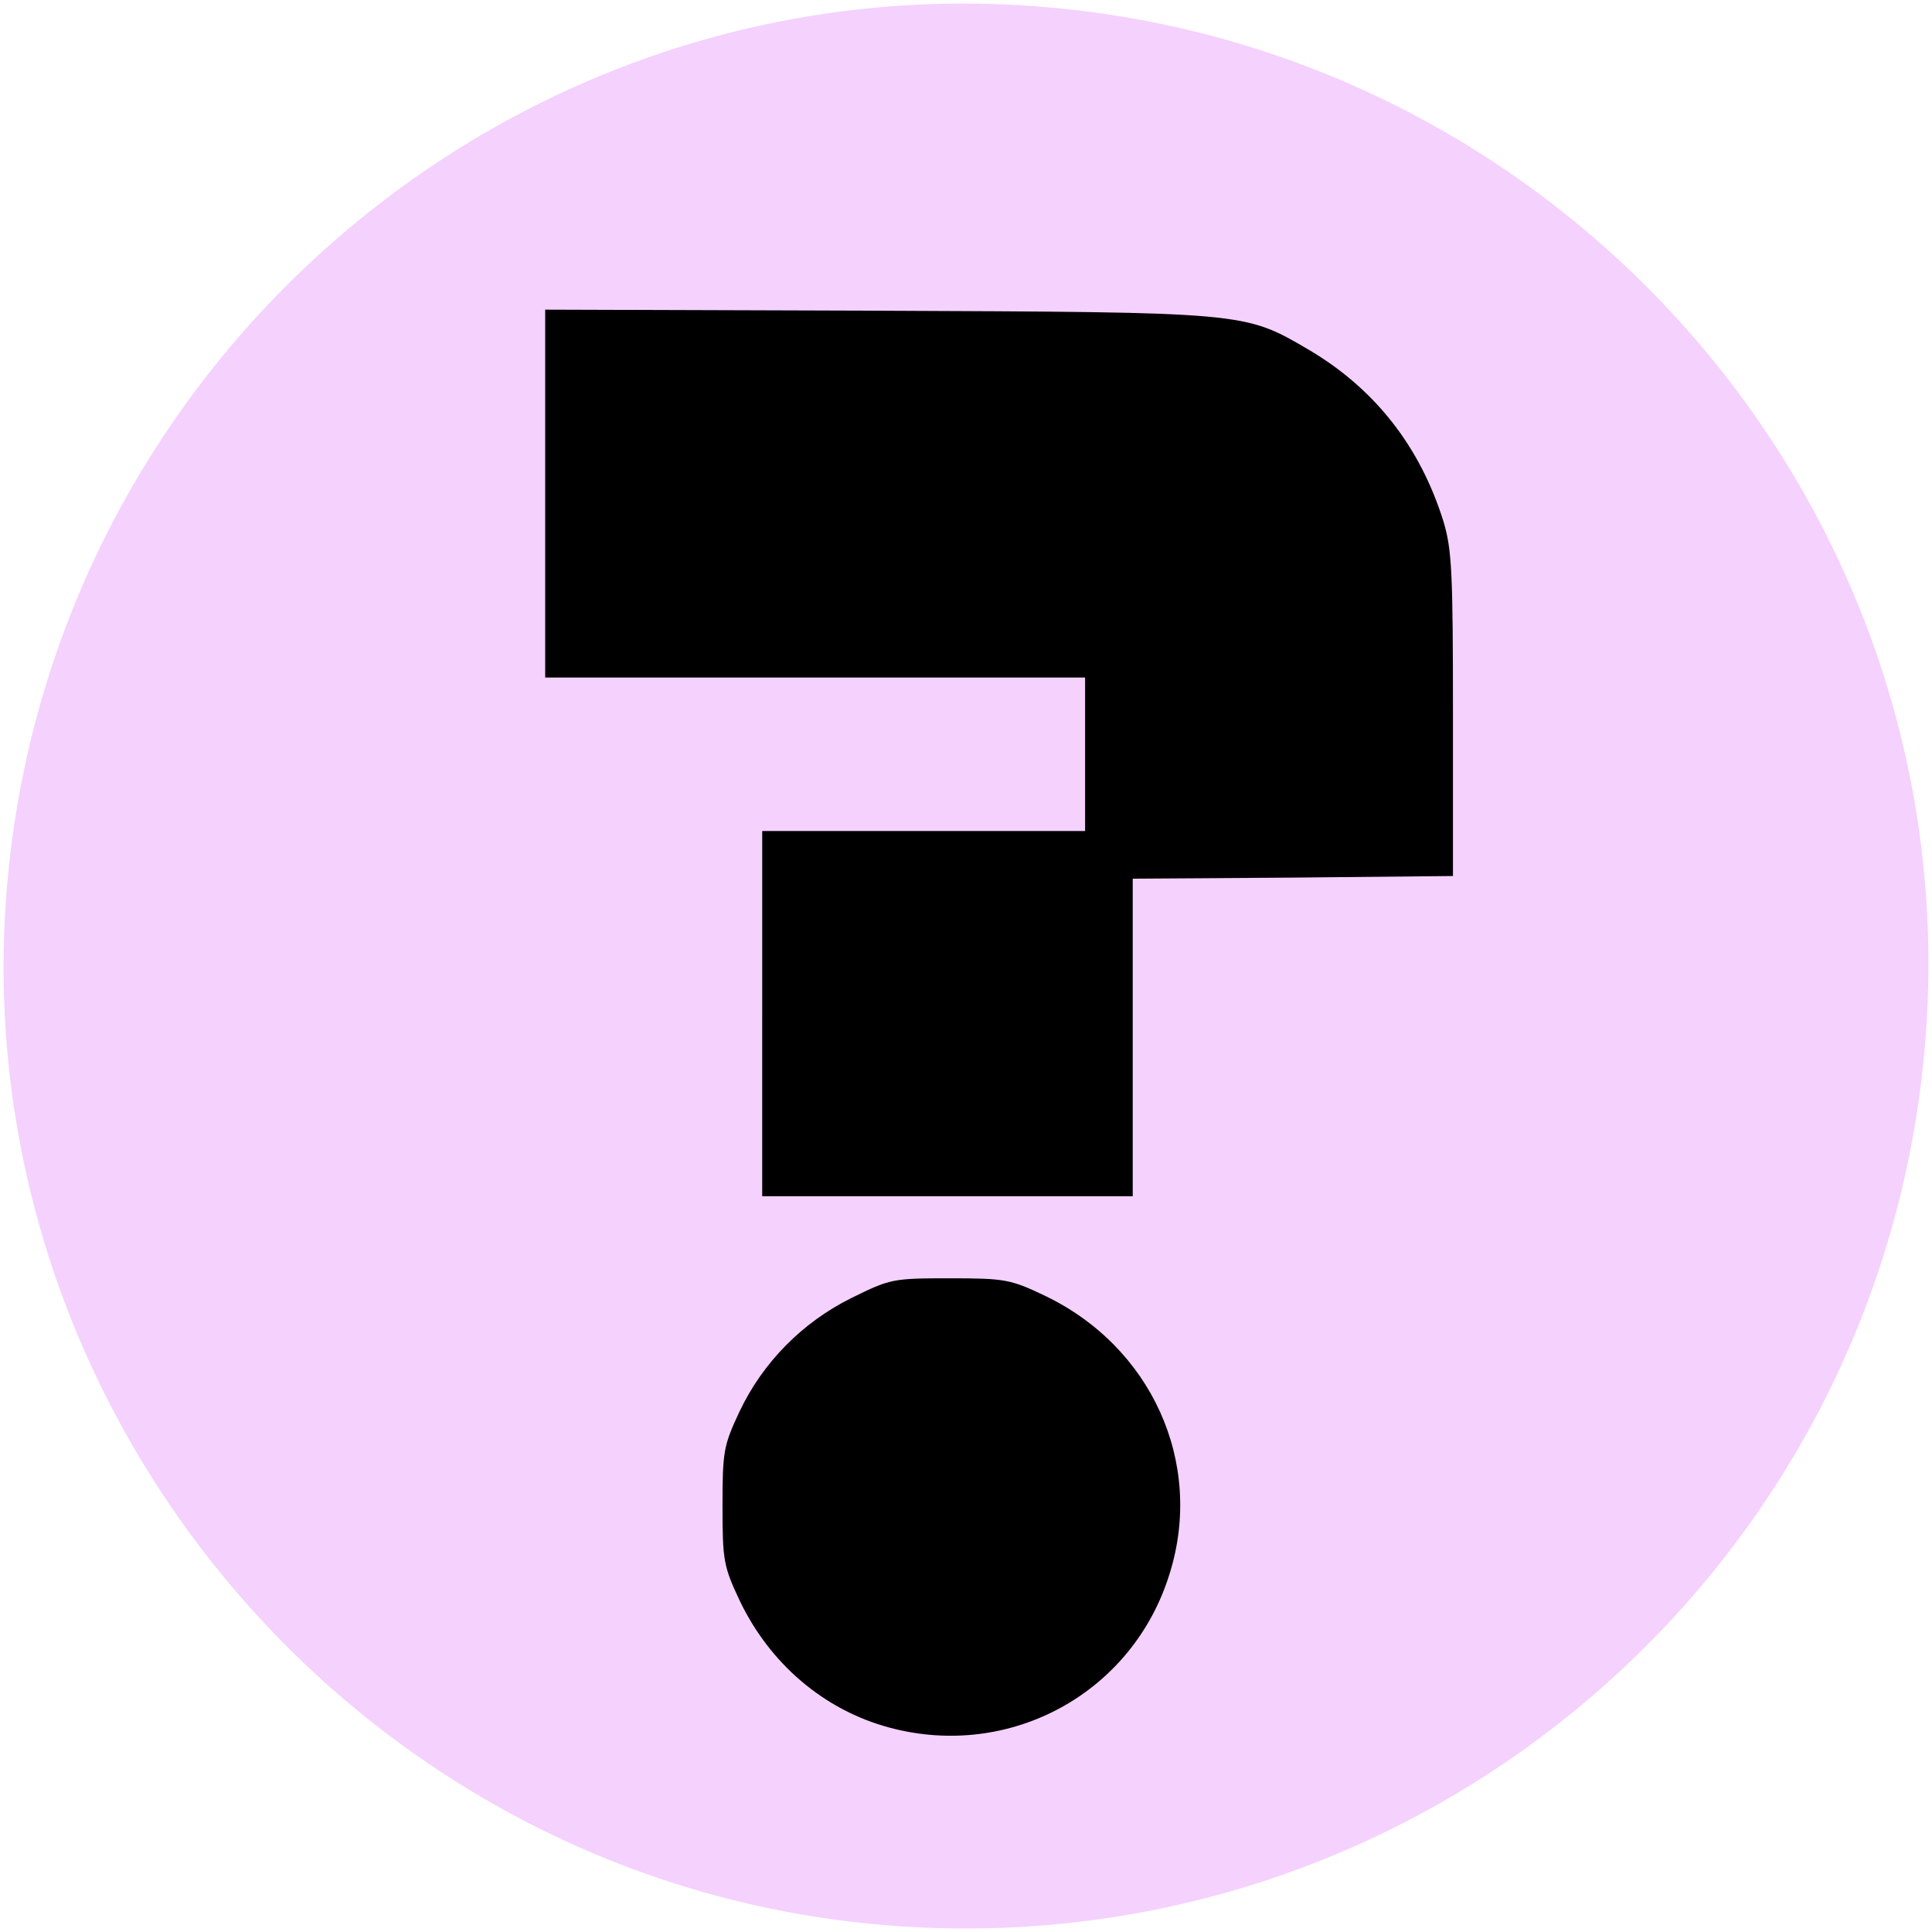
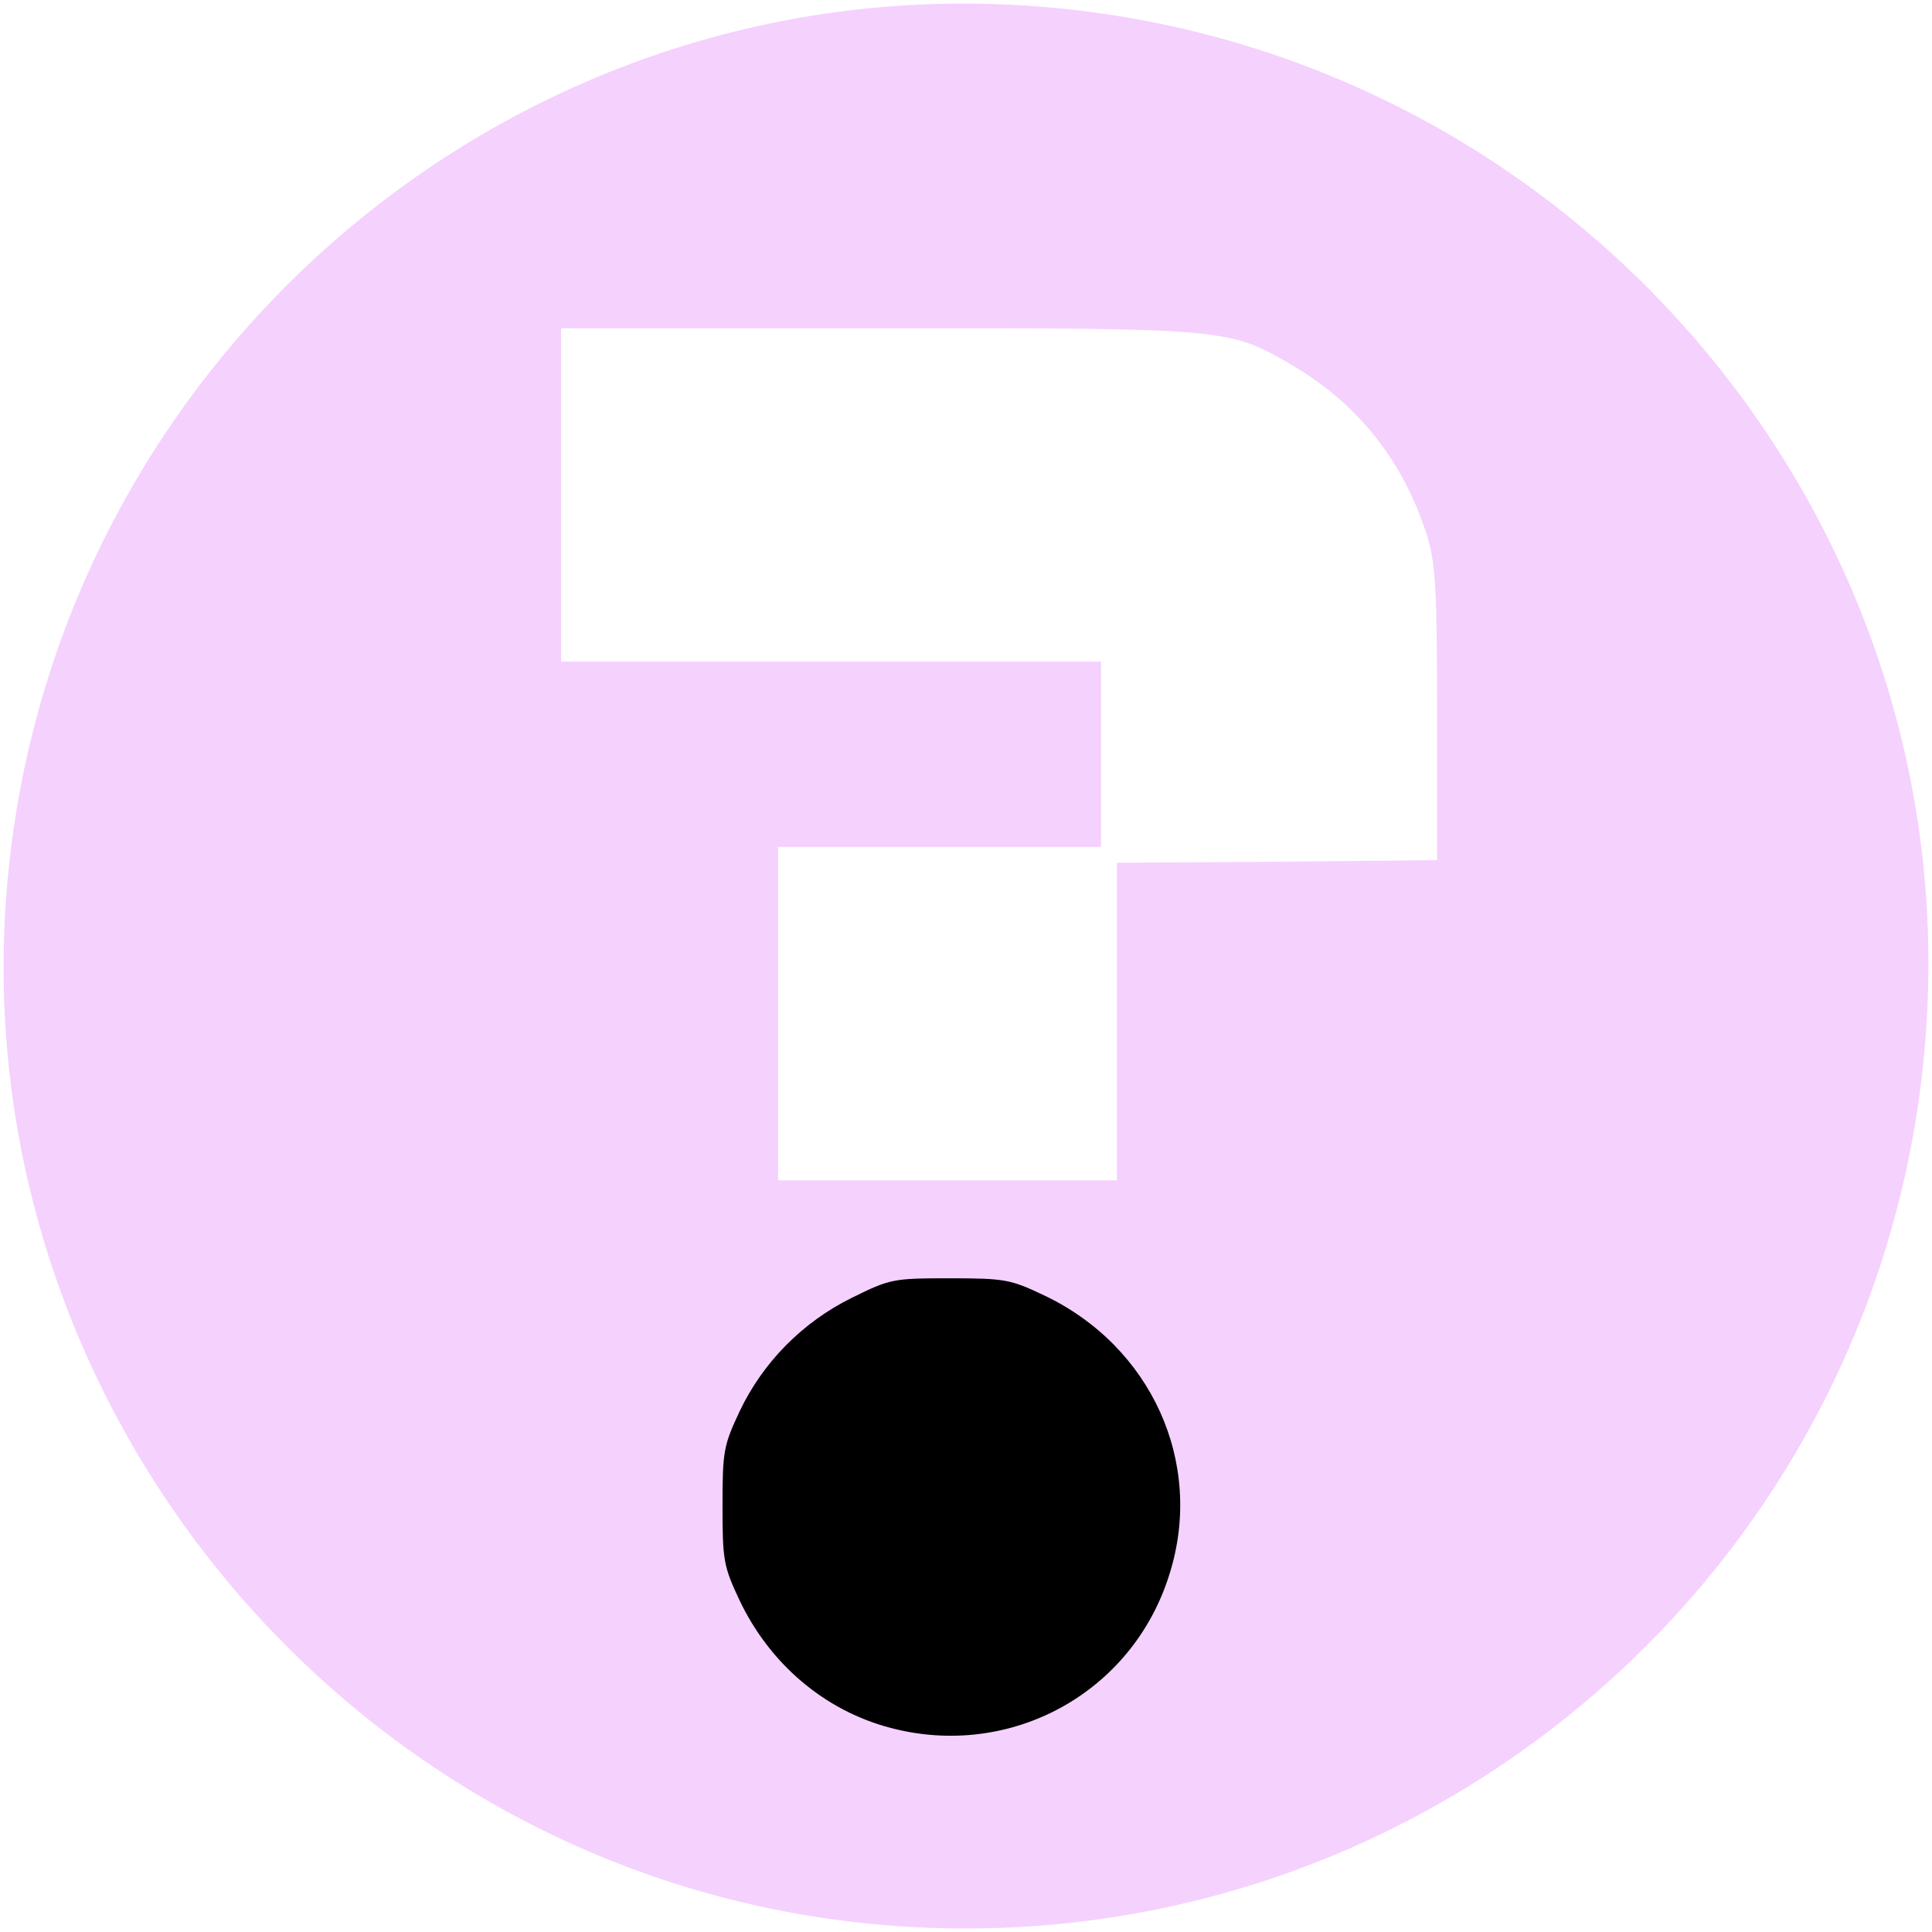
<svg xmlns="http://www.w3.org/2000/svg" version="1.0" width="365px" height="365px" viewBox="0 0 365 365" preserveAspectRatio="xMidYMid meet">
  <g fill="#f5d1fe">
    <path d="M169.8 363.9 c-99.4 -6.8 -175.5 -94.1 -168.7 -193.5 6.9 -100.1 93.7 -176.1 193.3 -169.3 100.2 6.8 176.3 93.6 169.5 193.3 -6.8 100.5 -93.7 176.4 -194.1 169.5z m17.7 -40.3 c7.8 -2.1 13.4 -5.4 19.7 -11.7 9.6 -9.6 14.3 -22.6 11.9 -33.3 -3 -13.5 -12.2 -24.9 -24.8 -30.9 -5.9 -2.7 -7.9 -3.2 -14.9 -3.2 -7.2 0 -8.7 0.3 -15.5 3.7 -9.4 4.6 -16.8 12.2 -21.2 21.5 -2.7 5.9 -3.2 7.9 -3.2 14.8 0 6.9 0.5 8.9 3.2 14.8 5.7 12 16 20.8 28.4 24.1 6.9 1.9 10.2 1.9 16.4 0.2z m23.5 -130.6 l0 -30 30.3 -0.2 30.2 -0.3 0 -27.5 c0 -23.8 -0.3 -28.3 -1.8 -33.5 -4.4 -14.1 -12.9 -25 -25.4 -32.4 -12.2 -7.1 -11.8 -7.1 -78.7 -7.1 l-59.6 0 0 31.5 0 31.5 51 0 51 0 0 17.5 0 17.5 -30.5 0 -30.5 0 0 31.5 0 31.5 32 0 32 0 0 -30z" />
  </g>
  <g fill="#000000">
    <path d="M168.1 326.4 c-12.4 -3.3 -22.7 -12.1 -28.4 -24.1 -3 -6.4 -3.2 -7.5 -3.2 -17.8 0 -10.3 0.2 -11.4 3.2 -17.8 4.4 -9.3 11.9 -16.9 21.2 -21.5 7.3 -3.6 7.8 -3.7 18.5 -3.7 10.4 0 11.5 0.2 17.8 3.2 20.3 9.6 30.3 31.6 23.8 52.5 -6.9 22.6 -30.1 35.3 -52.9 29.2z" />
-     <path d="M144 191.5 l0 -34.5 30.5 0 30.5 0 0 -14.5 0 -14.5 -51 0 -51 0 0 -34.7 0 -34.8 62.5 0.2 c70.1 0.3 69.5 0.2 81.8 7.4 12.5 7.4 21 18.3 25.4 32.4 1.6 5.3 1.8 9.7 1.8 36.5 l0 30.5 -30.2 0.3 -30.3 0.2 0 30 0 30 -35 0 -35 0 0 -34.5z" />
  </g>
</svg>